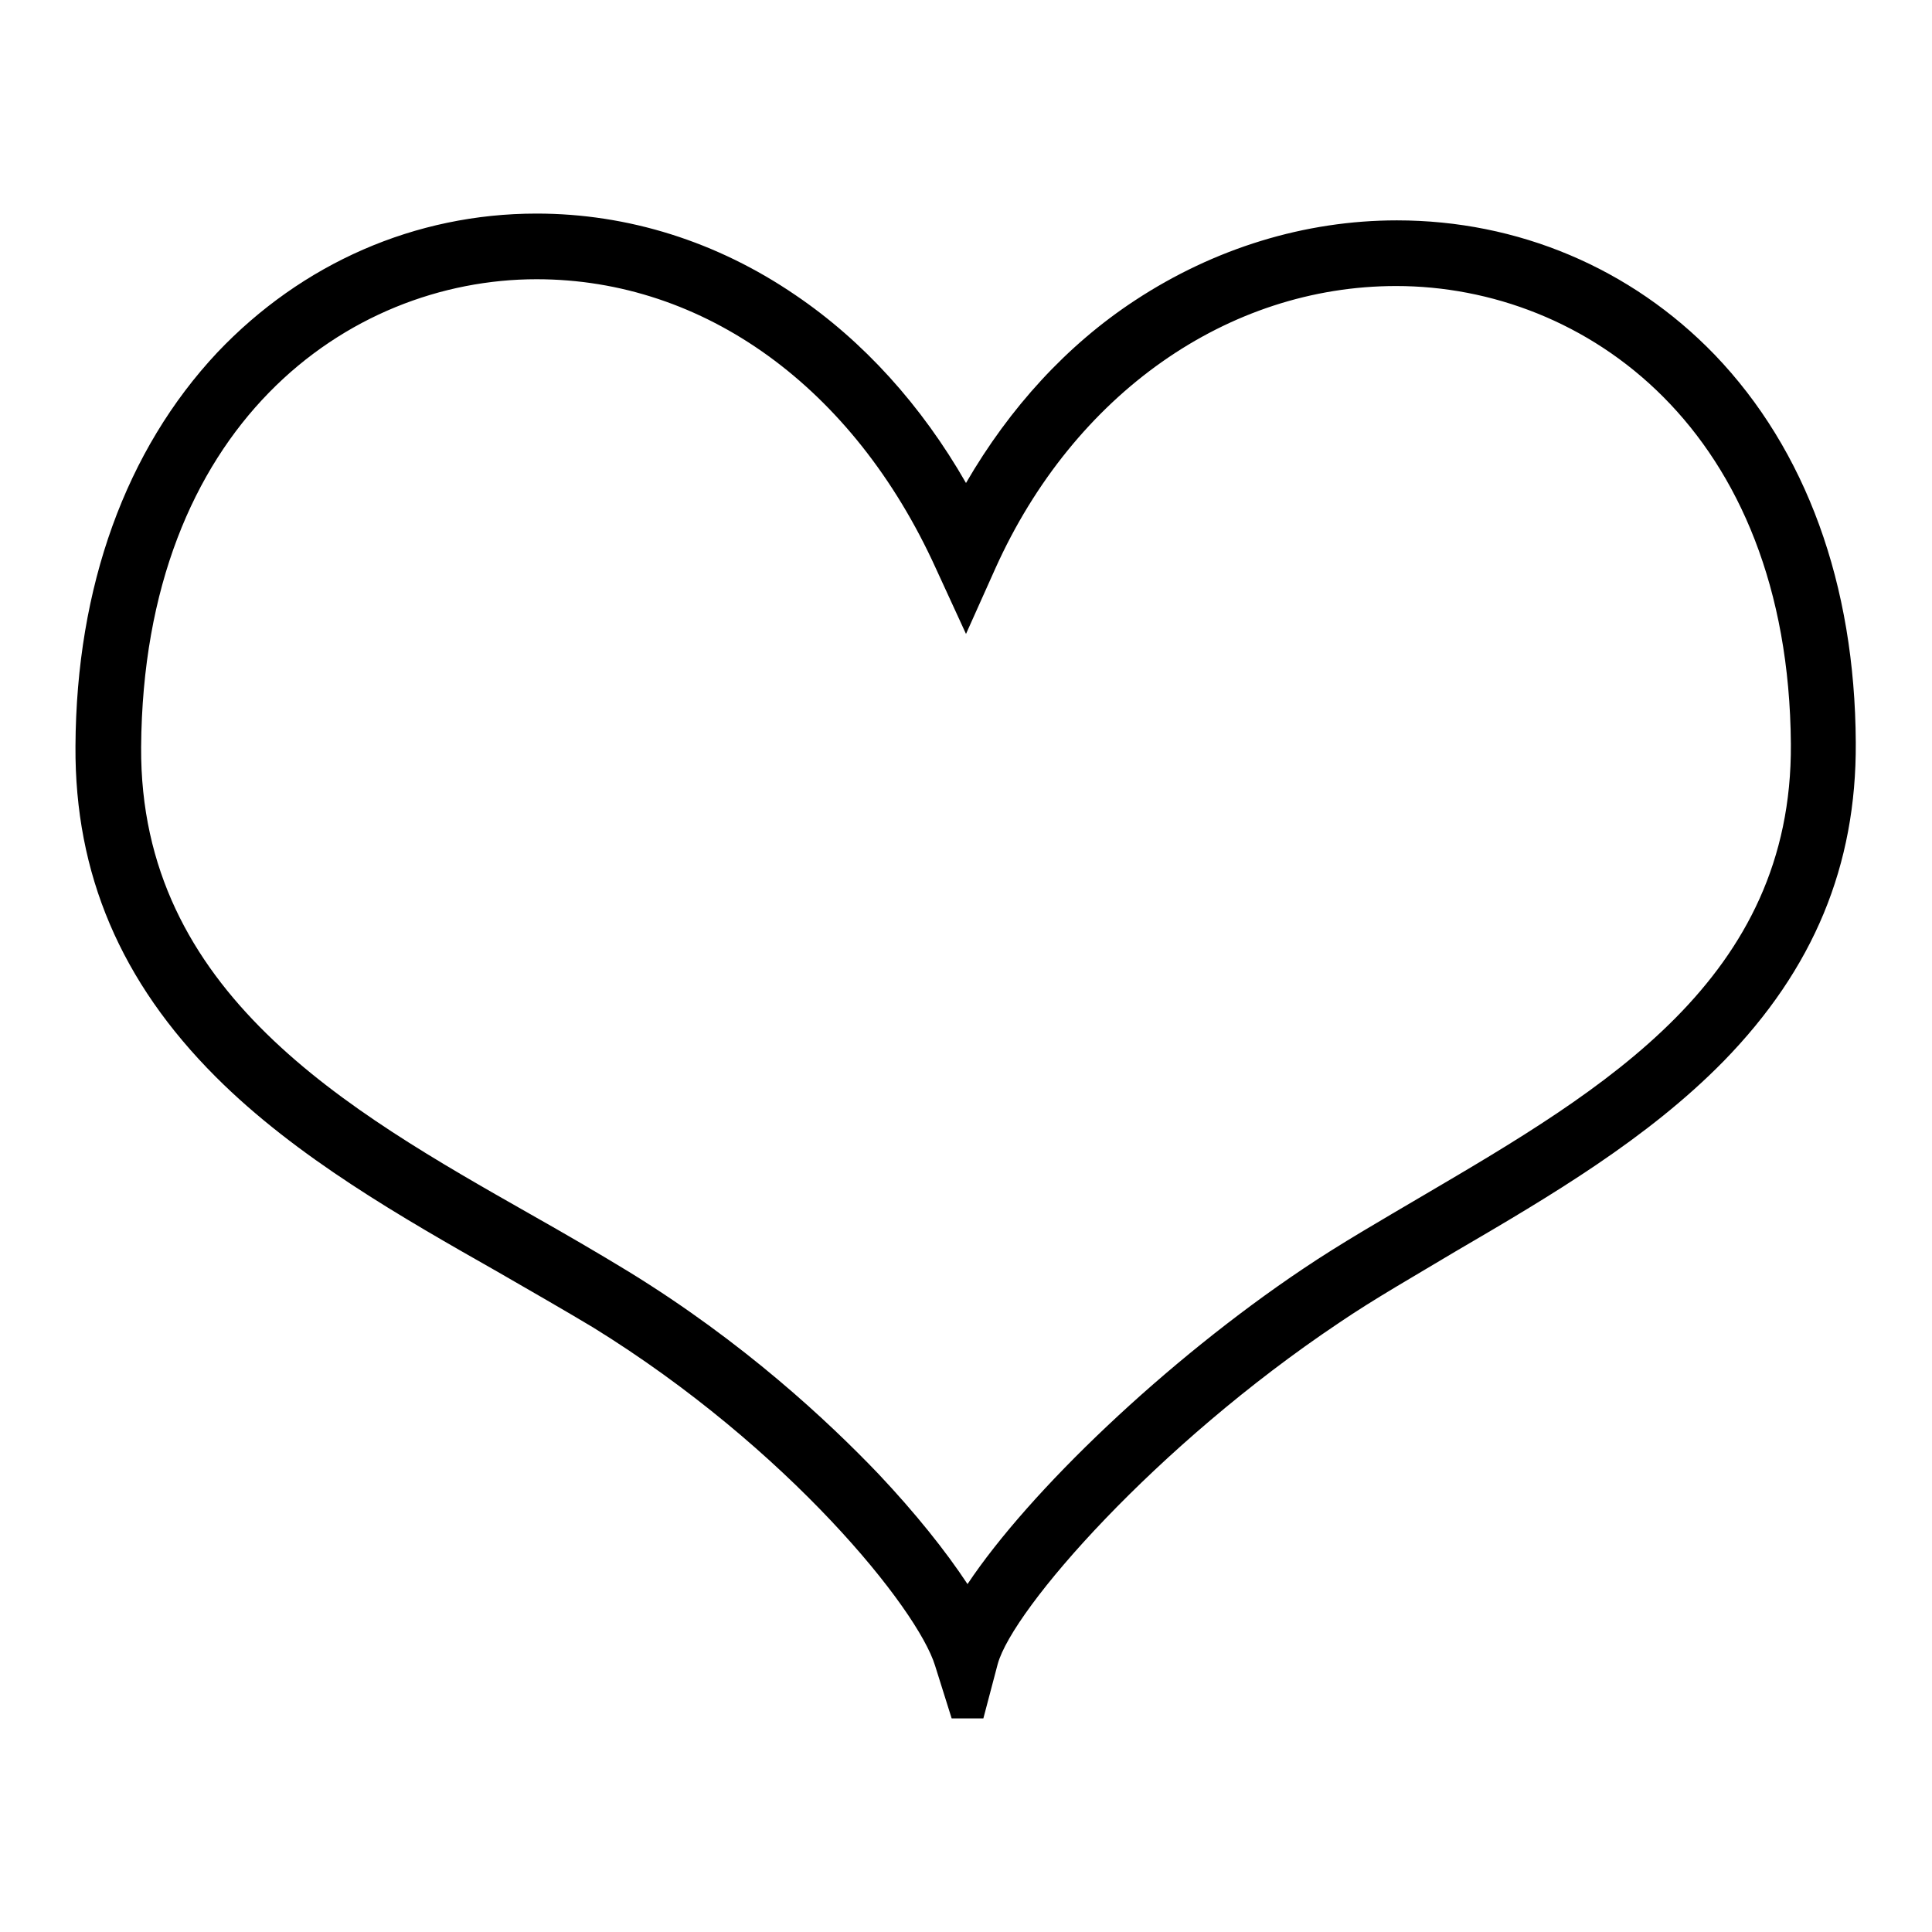
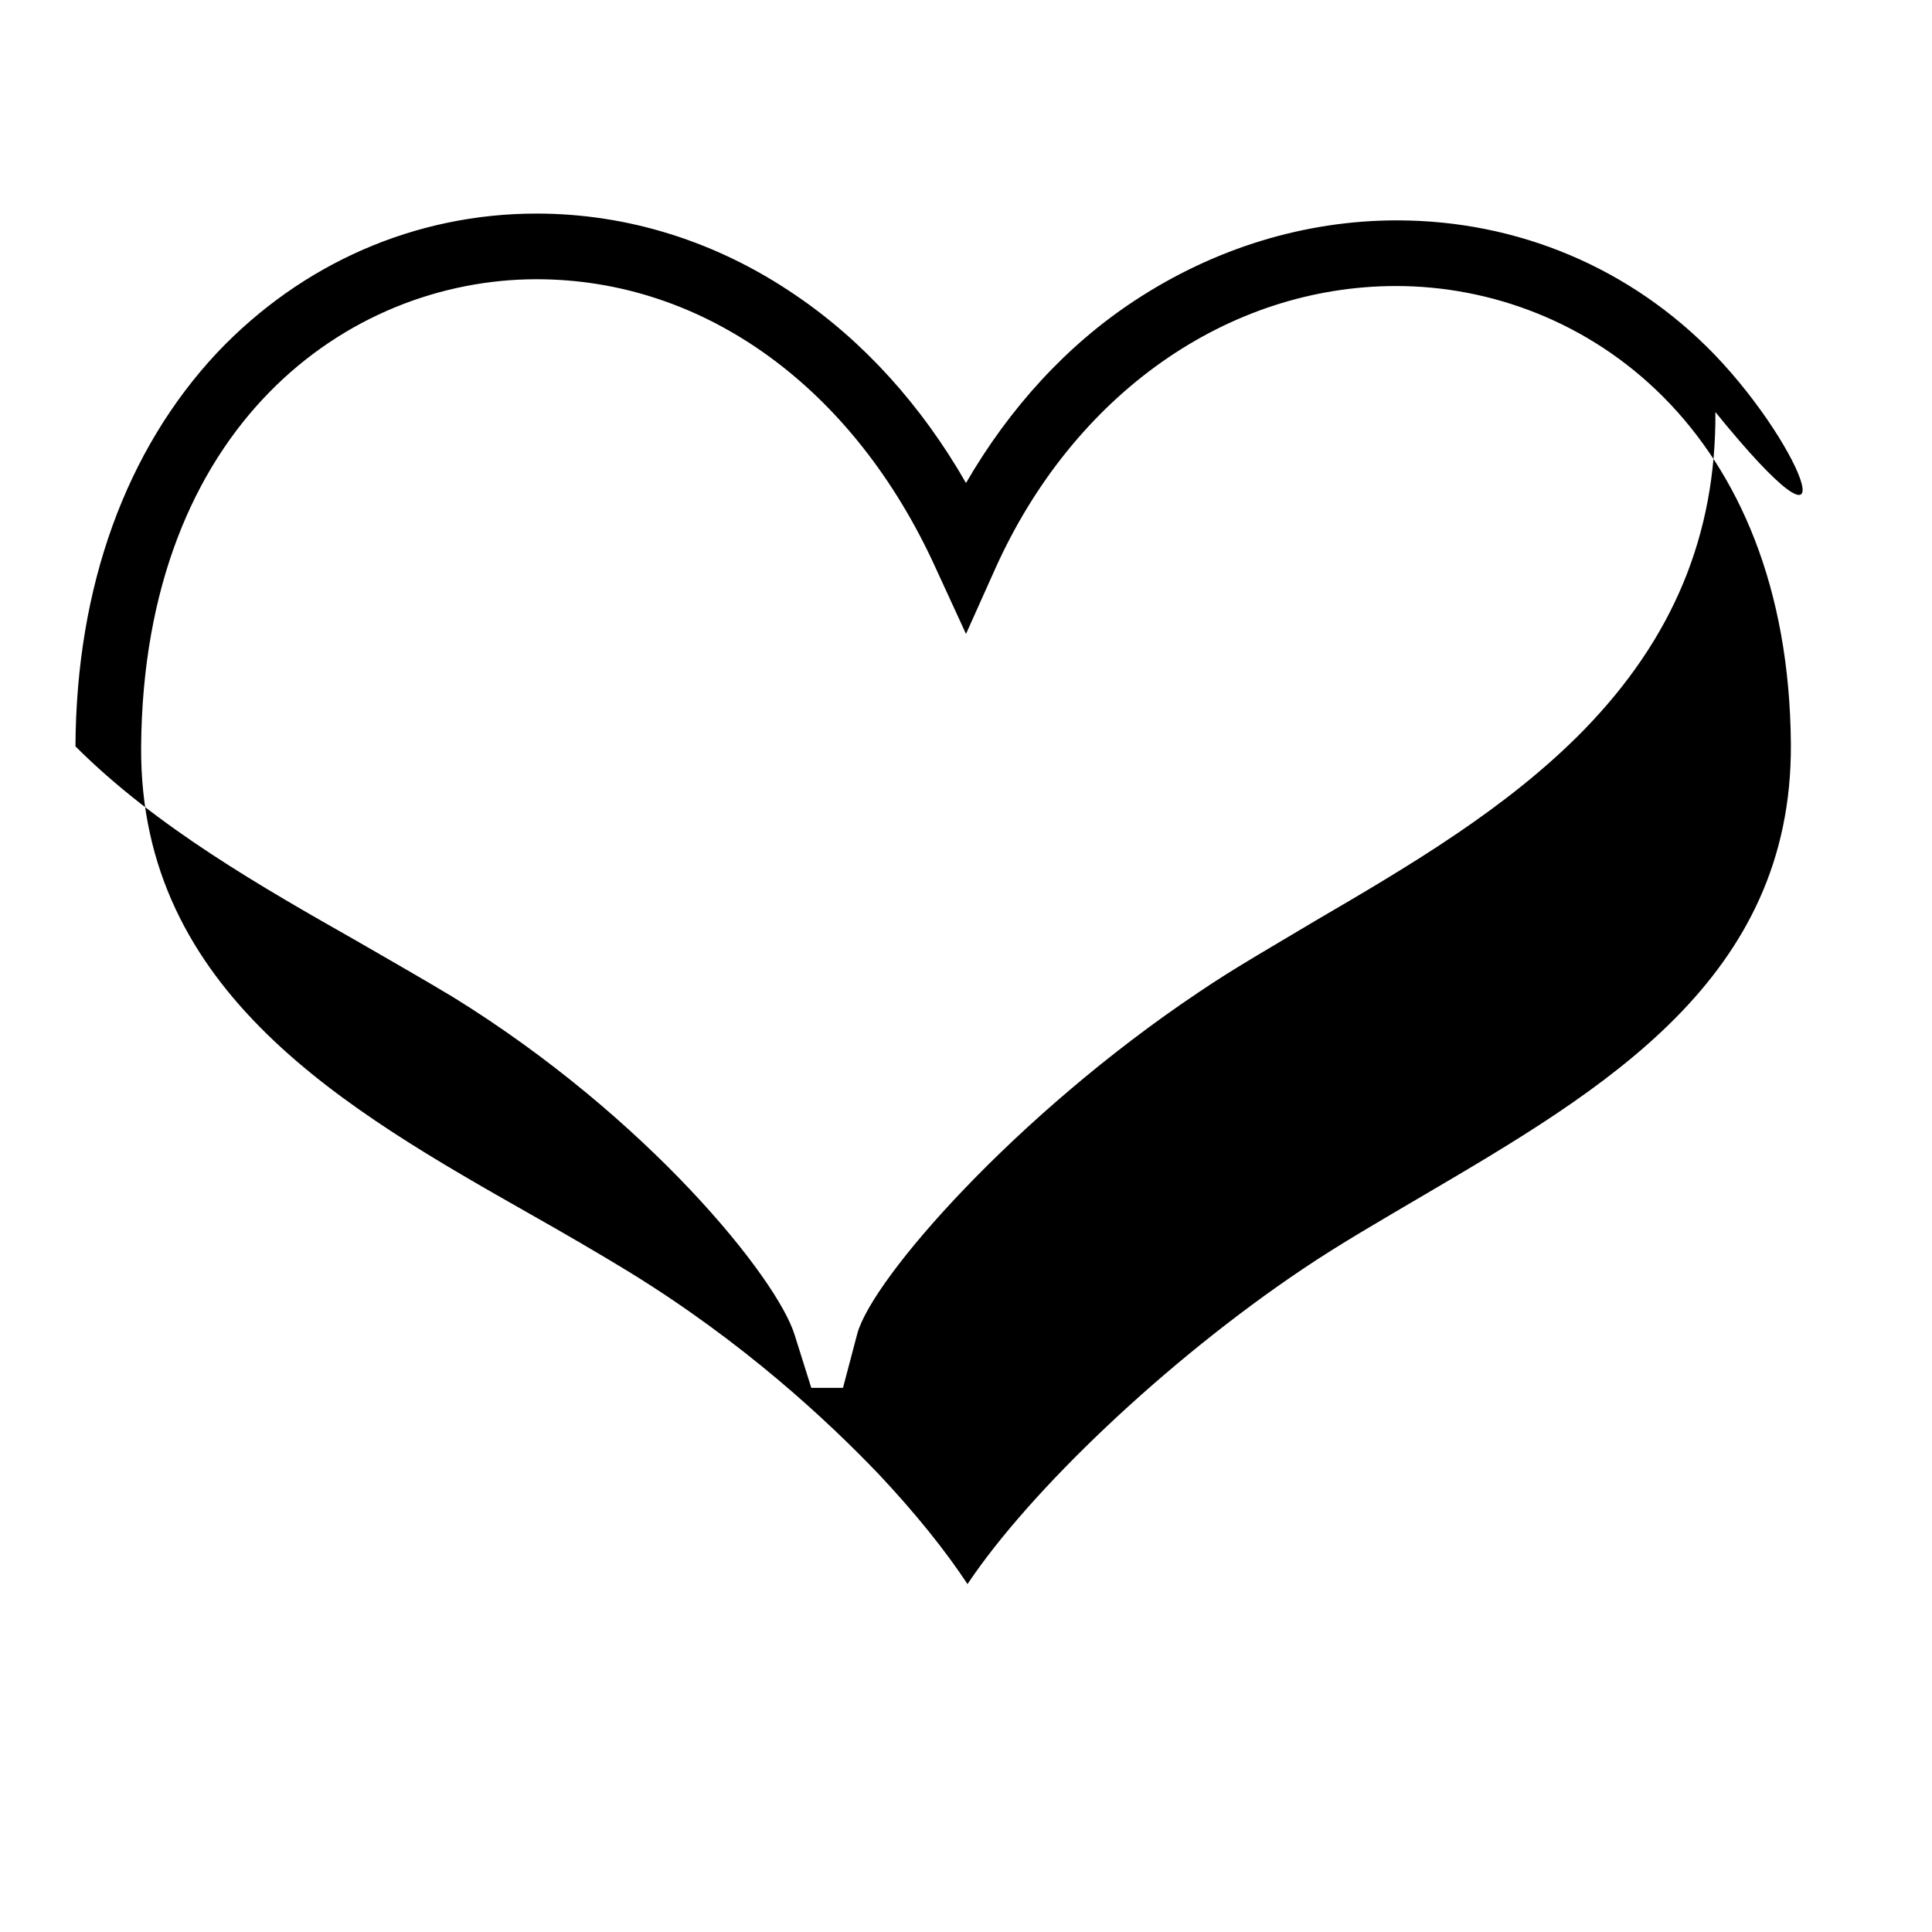
<svg xmlns="http://www.w3.org/2000/svg" version="1.1" x="0px" y="0px" viewBox="0 0 256 256" enable-background="new 0 0 256 256" xml:space="preserve">
  <g>
    <g>
-       <path fill="#000000" d="M227.2,47c-11.1-11.5-26.1-17.8-42.1-17.8c-12.2,0-24.2,3.7-34.7,10.6c-9,5.9-16.6,14.2-22.4,24.2c-5.9-10.3-13.6-18.8-22.6-24.9C95,32,83.2,28.3,71.1,28.3C55,28.3,40,34.9,28.8,46.7C16.7,59.6,10.1,77.7,10,98.9c-0.1,16.9,6,31.2,18.6,43.8c10.7,10.7,24.8,18.7,37.3,25.8c4.5,2.6,8.7,5,12.7,7.4c25.9,16,43,37.3,45.3,44.8l2.2,7h4.2l1.9-7.2c2-7.3,21-29,45.2-45.2c4.7-3.2,10-6.2,15.5-9.5c12.5-7.3,25.4-14.9,35.5-25.2c11.9-12.2,17.6-25.9,17.5-42.2C245.8,77.4,239.3,59.6,227.2,47L227.2,47z M188.6,158.4c-5.6,3.3-11,6.4-15.9,9.7c-18.2,12.2-36.3,29.5-44.5,41.8c-2.9-4.4-6.9-9.4-11.8-14.6c-6.7-7-17.8-17.4-33.1-26.8c-4.1-2.5-8.4-5-13-7.6C46,147.1,18.5,131.5,18.7,99C19,56.4,46.1,37,71.1,37c22.2,0,42,14.3,52.9,38.3l4,8.7l3.9-8.7c10.4-23.1,30.8-37.4,53.1-37.4c25,0,52,19,52.3,60.7C237.5,129.7,212.6,144.3,188.6,158.4L188.6,158.4z" />
+       <path fill="#000000" d="M227.2,47c-11.1-11.5-26.1-17.8-42.1-17.8c-12.2,0-24.2,3.7-34.7,10.6c-9,5.9-16.6,14.2-22.4,24.2c-5.9-10.3-13.6-18.8-22.6-24.9C95,32,83.2,28.3,71.1,28.3C55,28.3,40,34.9,28.8,46.7C16.7,59.6,10.1,77.7,10,98.9c10.7,10.7,24.8,18.7,37.3,25.8c4.5,2.6,8.7,5,12.7,7.4c25.9,16,43,37.3,45.3,44.8l2.2,7h4.2l1.9-7.2c2-7.3,21-29,45.2-45.2c4.7-3.2,10-6.2,15.5-9.5c12.5-7.3,25.4-14.9,35.5-25.2c11.9-12.2,17.6-25.9,17.5-42.2C245.8,77.4,239.3,59.6,227.2,47L227.2,47z M188.6,158.4c-5.6,3.3-11,6.4-15.9,9.7c-18.2,12.2-36.3,29.5-44.5,41.8c-2.9-4.4-6.9-9.4-11.8-14.6c-6.7-7-17.8-17.4-33.1-26.8c-4.1-2.5-8.4-5-13-7.6C46,147.1,18.5,131.5,18.7,99C19,56.4,46.1,37,71.1,37c22.2,0,42,14.3,52.9,38.3l4,8.7l3.9-8.7c10.4-23.1,30.8-37.4,53.1-37.4c25,0,52,19,52.3,60.7C237.5,129.7,212.6,144.3,188.6,158.4L188.6,158.4z" />
    </g>
  </g>
</svg>